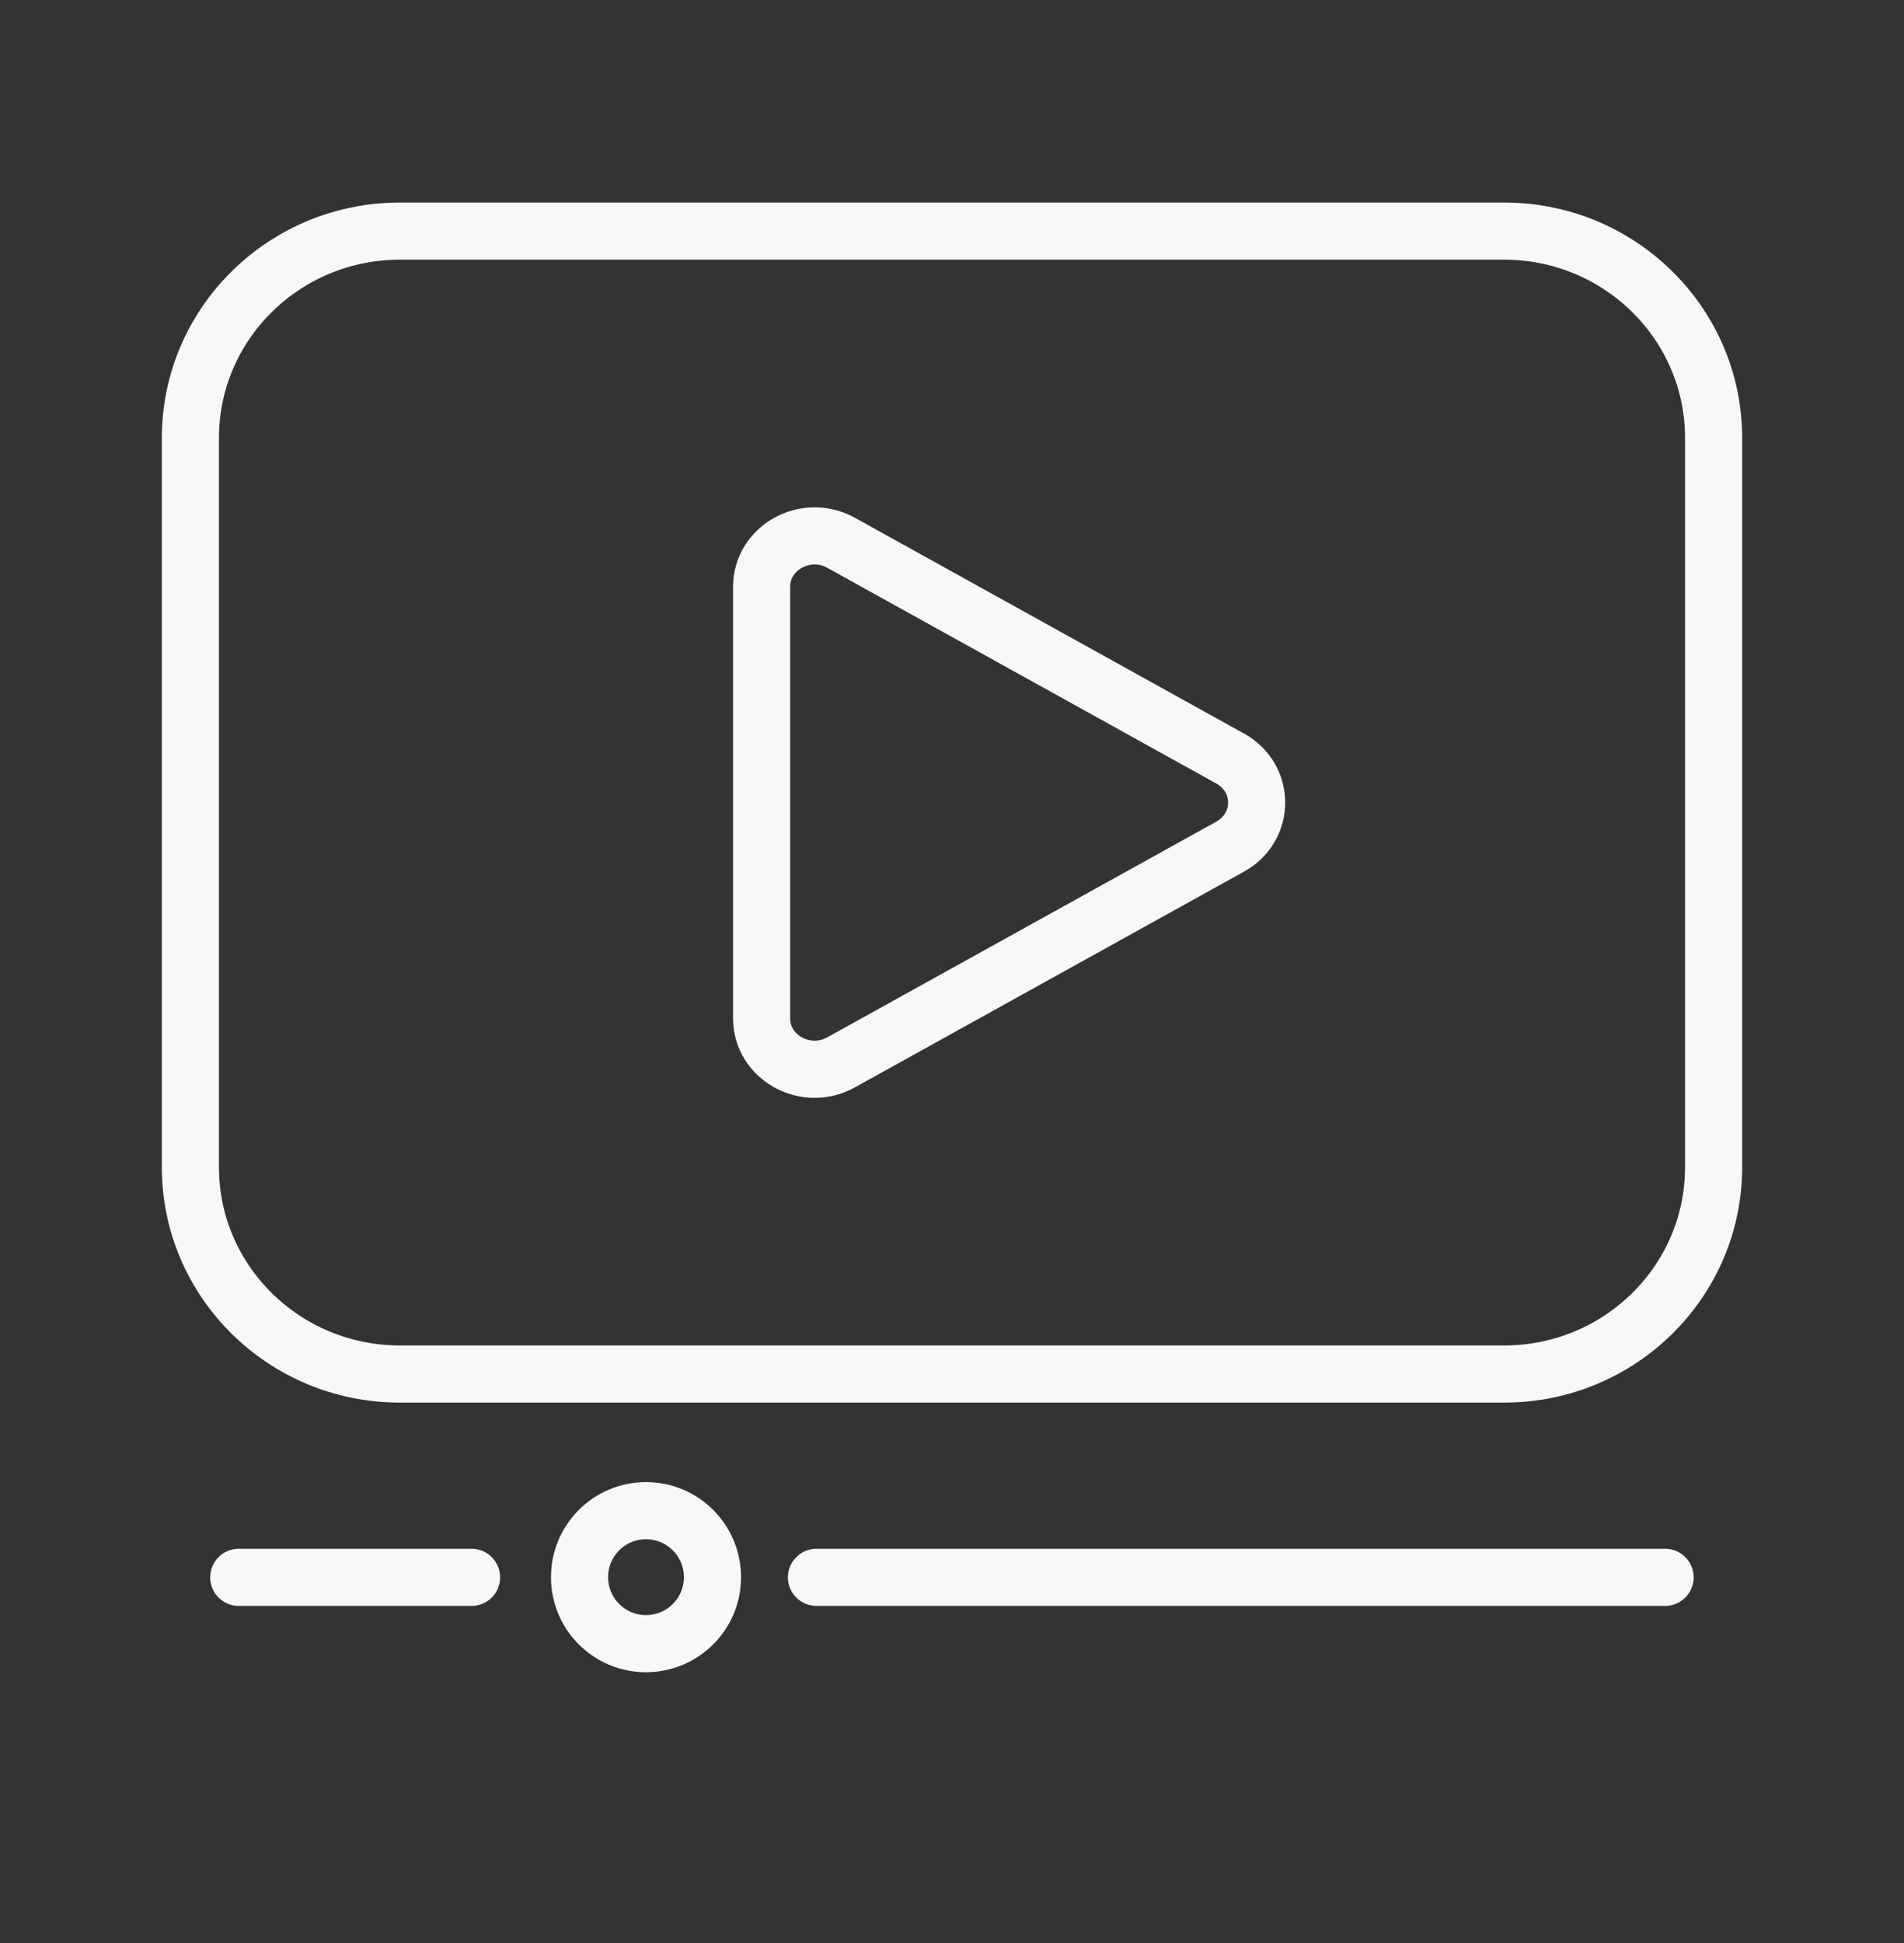
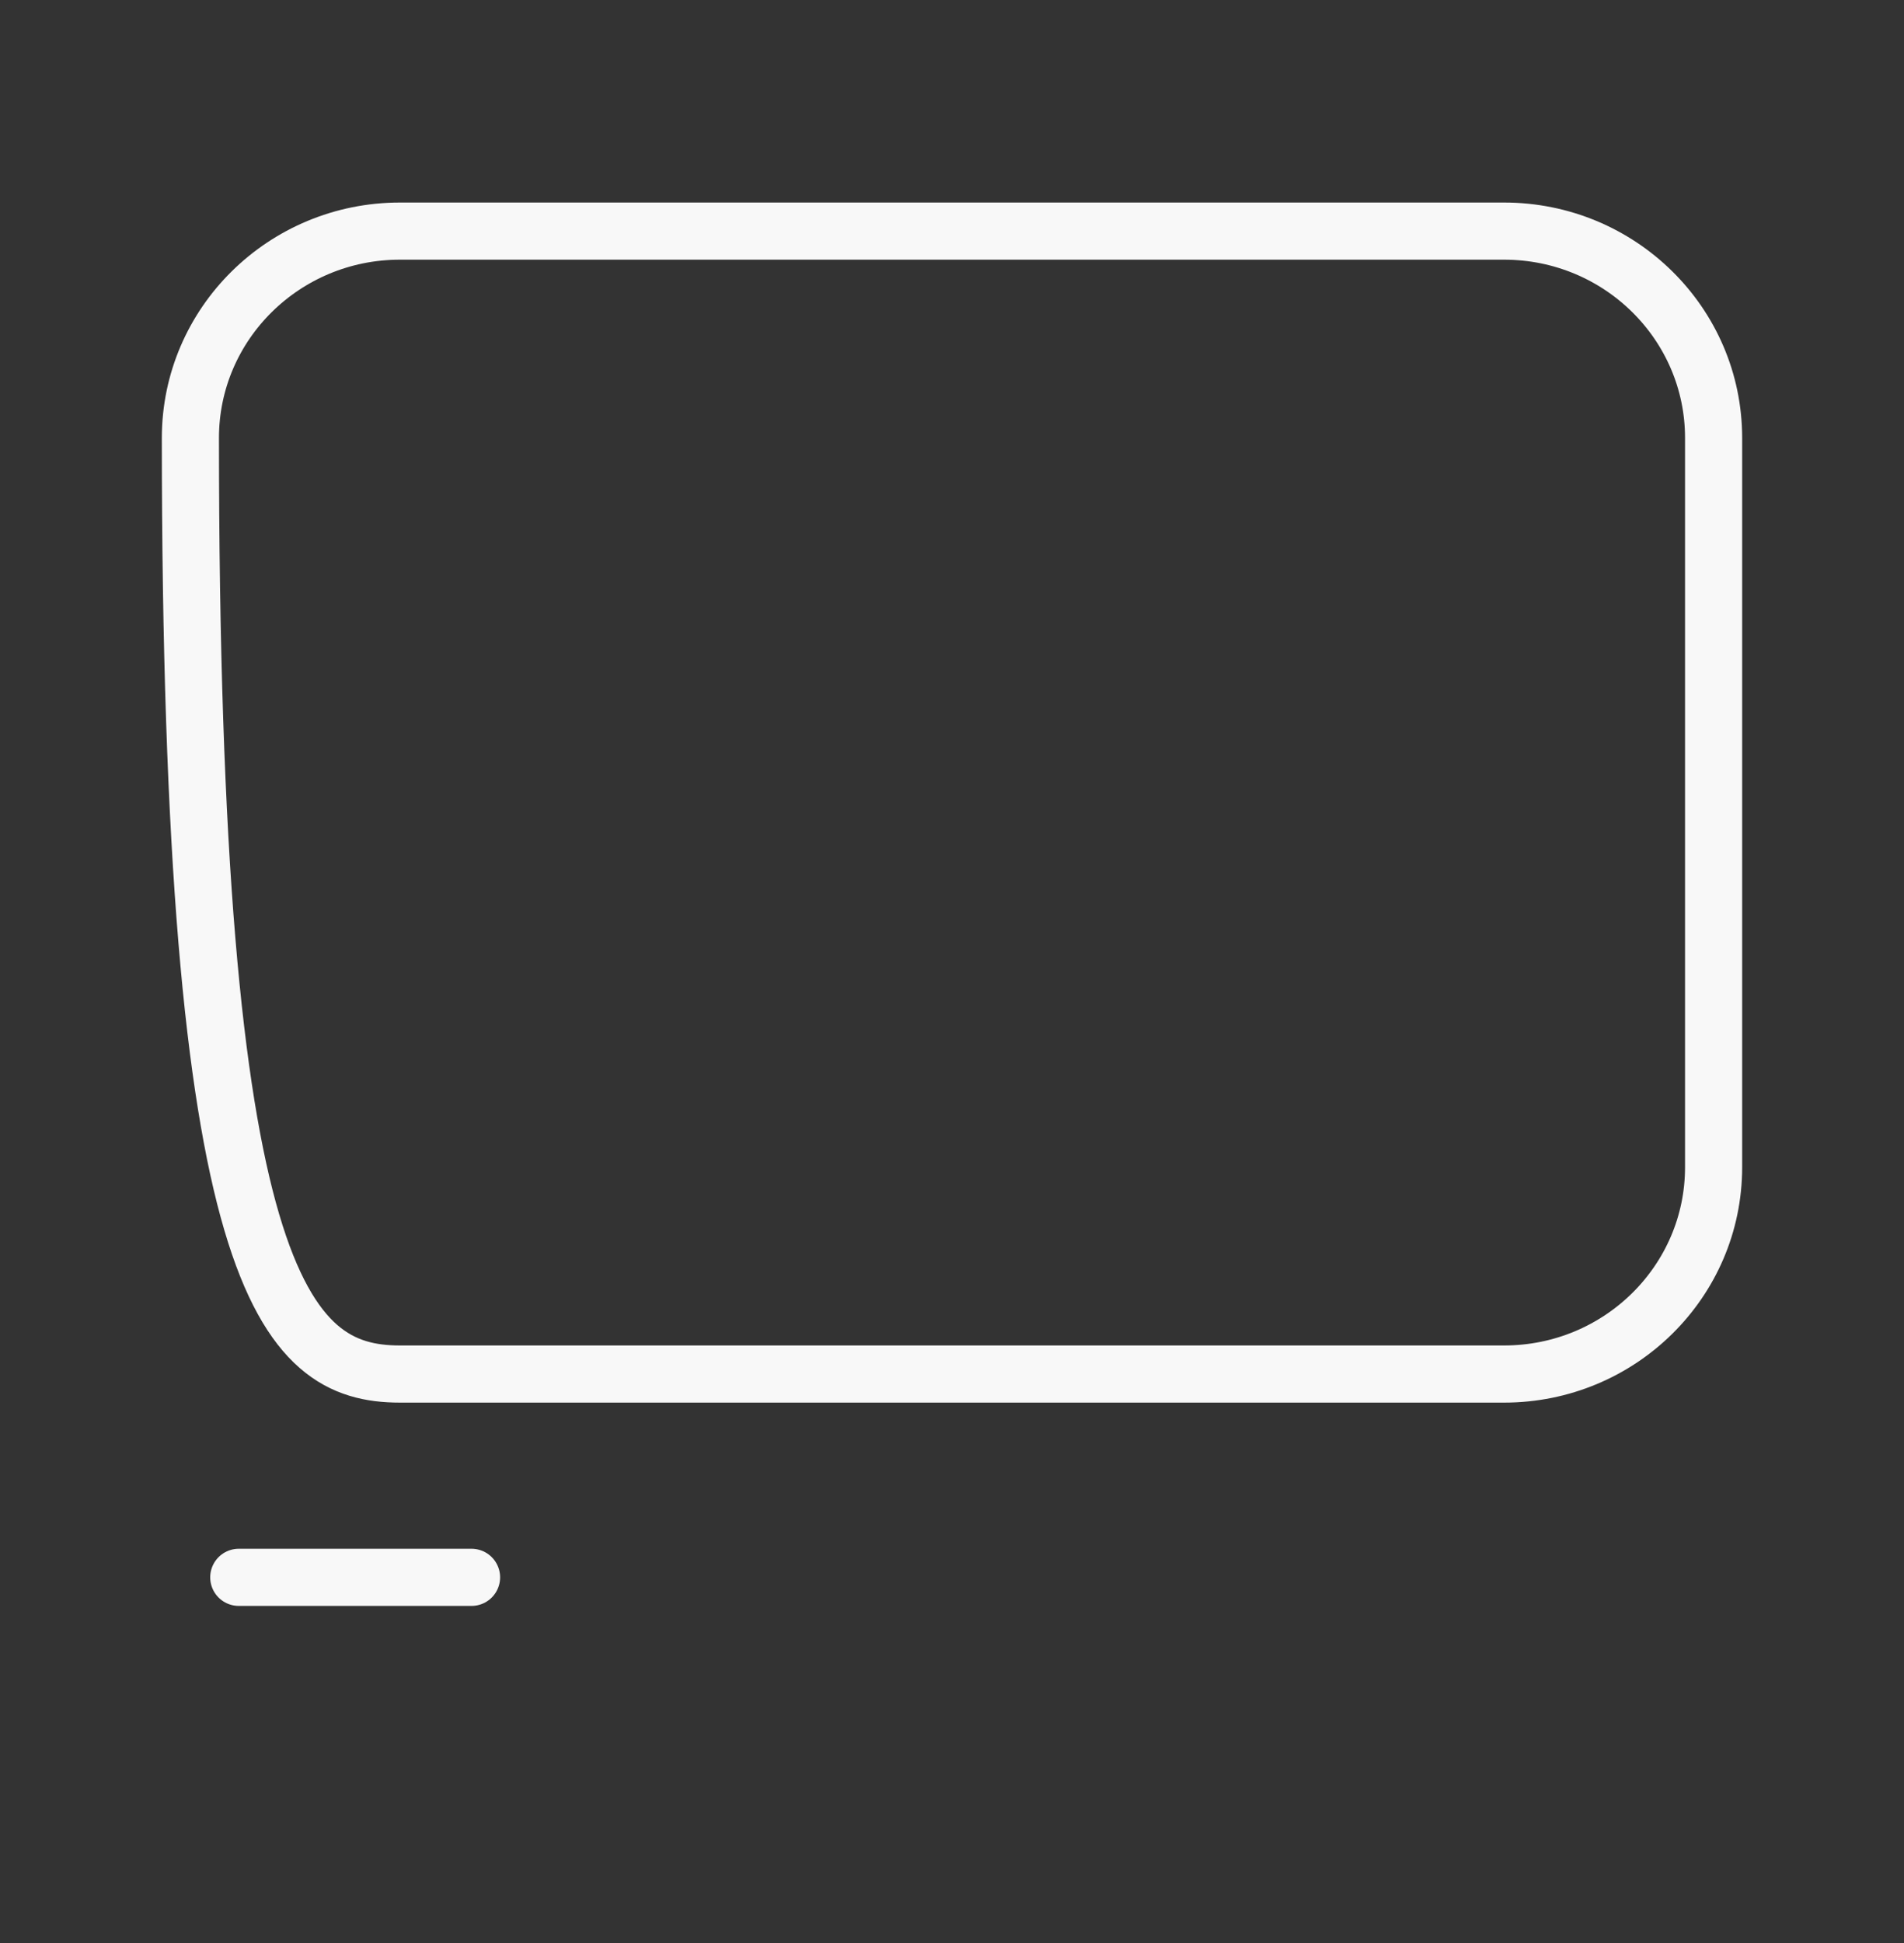
<svg xmlns="http://www.w3.org/2000/svg" width="50" height="51" viewBox="0 0 50 51" fill="none">
  <rect x="0" y="0" width="50" height="51" fill="#333333" stroke="none" />
-   <path d="M39.497 6.066H10.503C7.464 6.066 5 8.497 5 11.495V30.637C5 33.636 7.464 36.066 10.503 36.066H39.497C42.536 36.066 45 33.636 45 30.637V11.495C45 8.497 42.536 6.066 39.497 6.066Z" stroke="#F8F8F8" stroke-width="1.5" stroke-linecap="round" stroke-linejoin="round" />
-   <path d="M32.304 19.91L22.087 14.247C21.16 13.733 20 14.376 20 15.404V26.729C20 27.757 21.16 28.4 22.087 27.885L32.304 22.223C33.232 21.709 33.232 20.423 32.304 19.909V19.91Z" stroke="#F8F8F8" stroke-width="1.5" stroke-linecap="round" stroke-linejoin="round" />
-   <path d="M16.964 43.143C17.928 43.143 18.71 42.362 18.71 41.398C18.71 40.434 17.928 39.652 16.964 39.652C16 39.652 15.219 40.434 15.219 41.398C15.219 42.362 16 43.143 16.964 43.143Z" stroke="#F8F8F8" stroke-width="1.5" stroke-linecap="round" stroke-linejoin="round" />
+   <path d="M39.497 6.066H10.503C7.464 6.066 5 8.497 5 11.495C5 33.636 7.464 36.066 10.503 36.066H39.497C42.536 36.066 45 33.636 45 30.637V11.495C45 8.497 42.536 6.066 39.497 6.066Z" stroke="#F8F8F8" stroke-width="1.5" stroke-linecap="round" stroke-linejoin="round" />
  <path d="M6.27 41.402H12.383" stroke="#F8F8F8" stroke-width="1.5" stroke-linecap="round" stroke-linejoin="round" />
-   <path d="M21.441 41.402H43.726" stroke="#F8F8F8" stroke-width="1.5" stroke-linecap="round" stroke-linejoin="round" />
</svg>